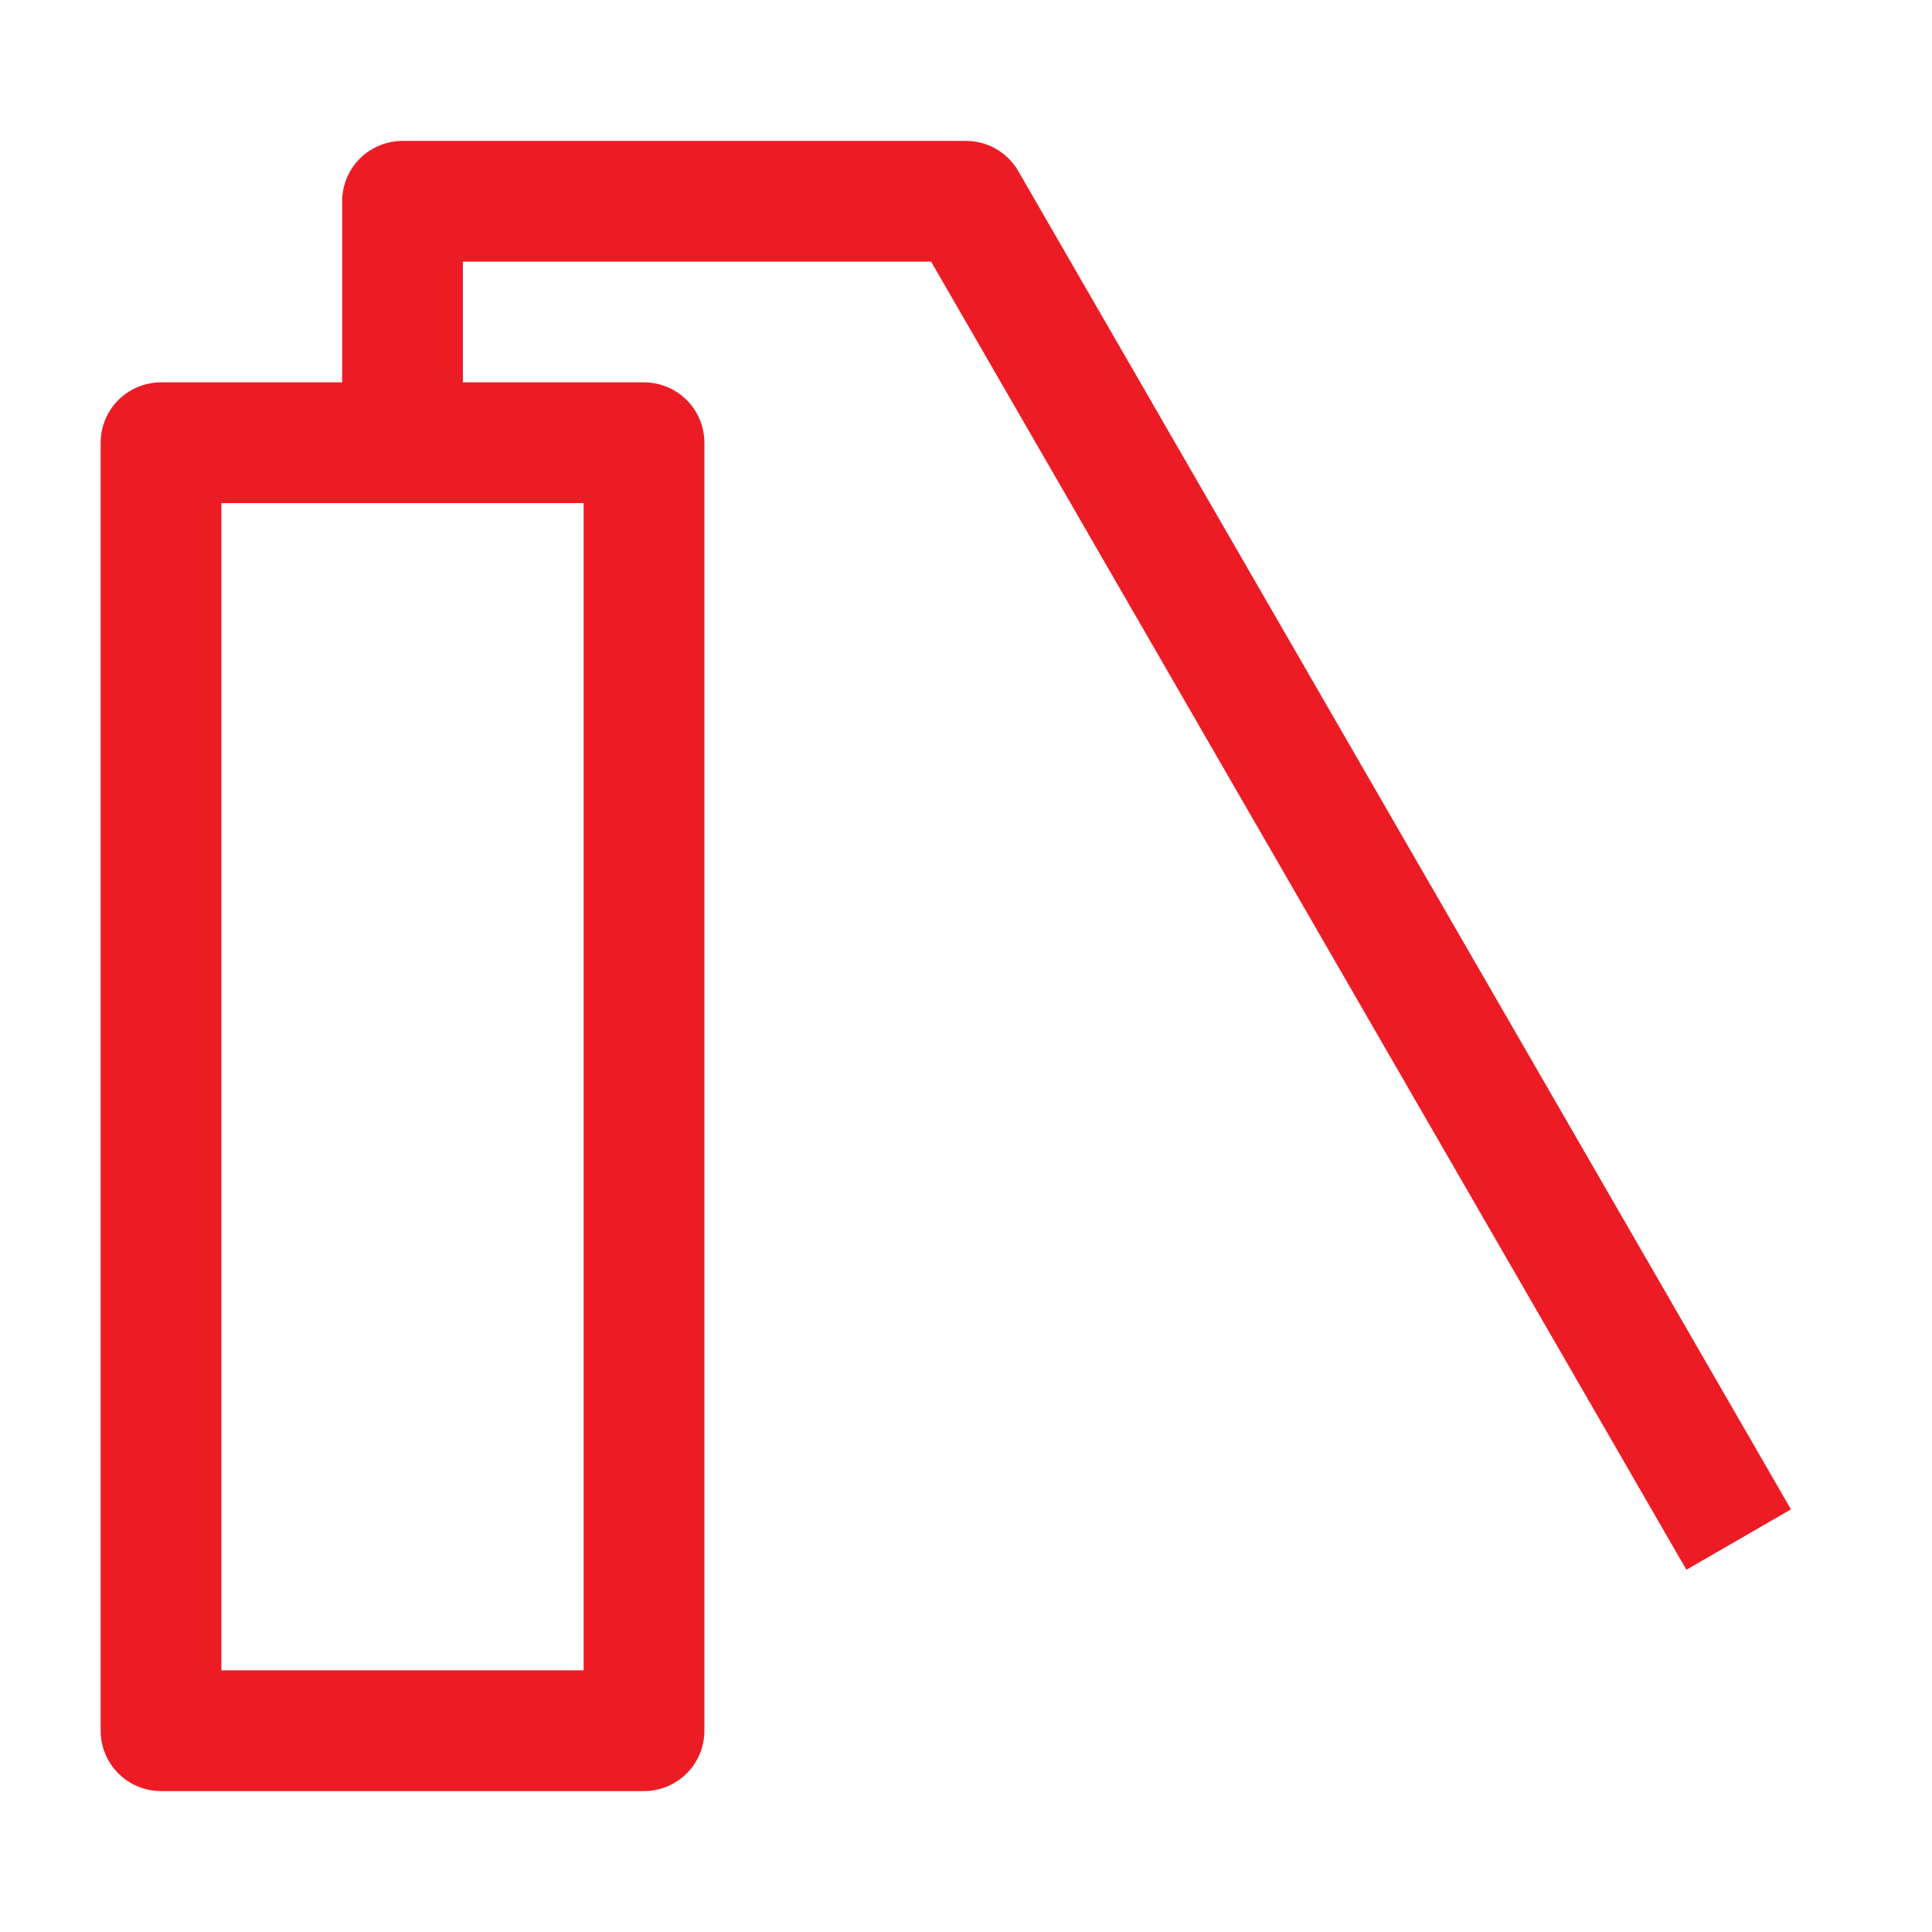
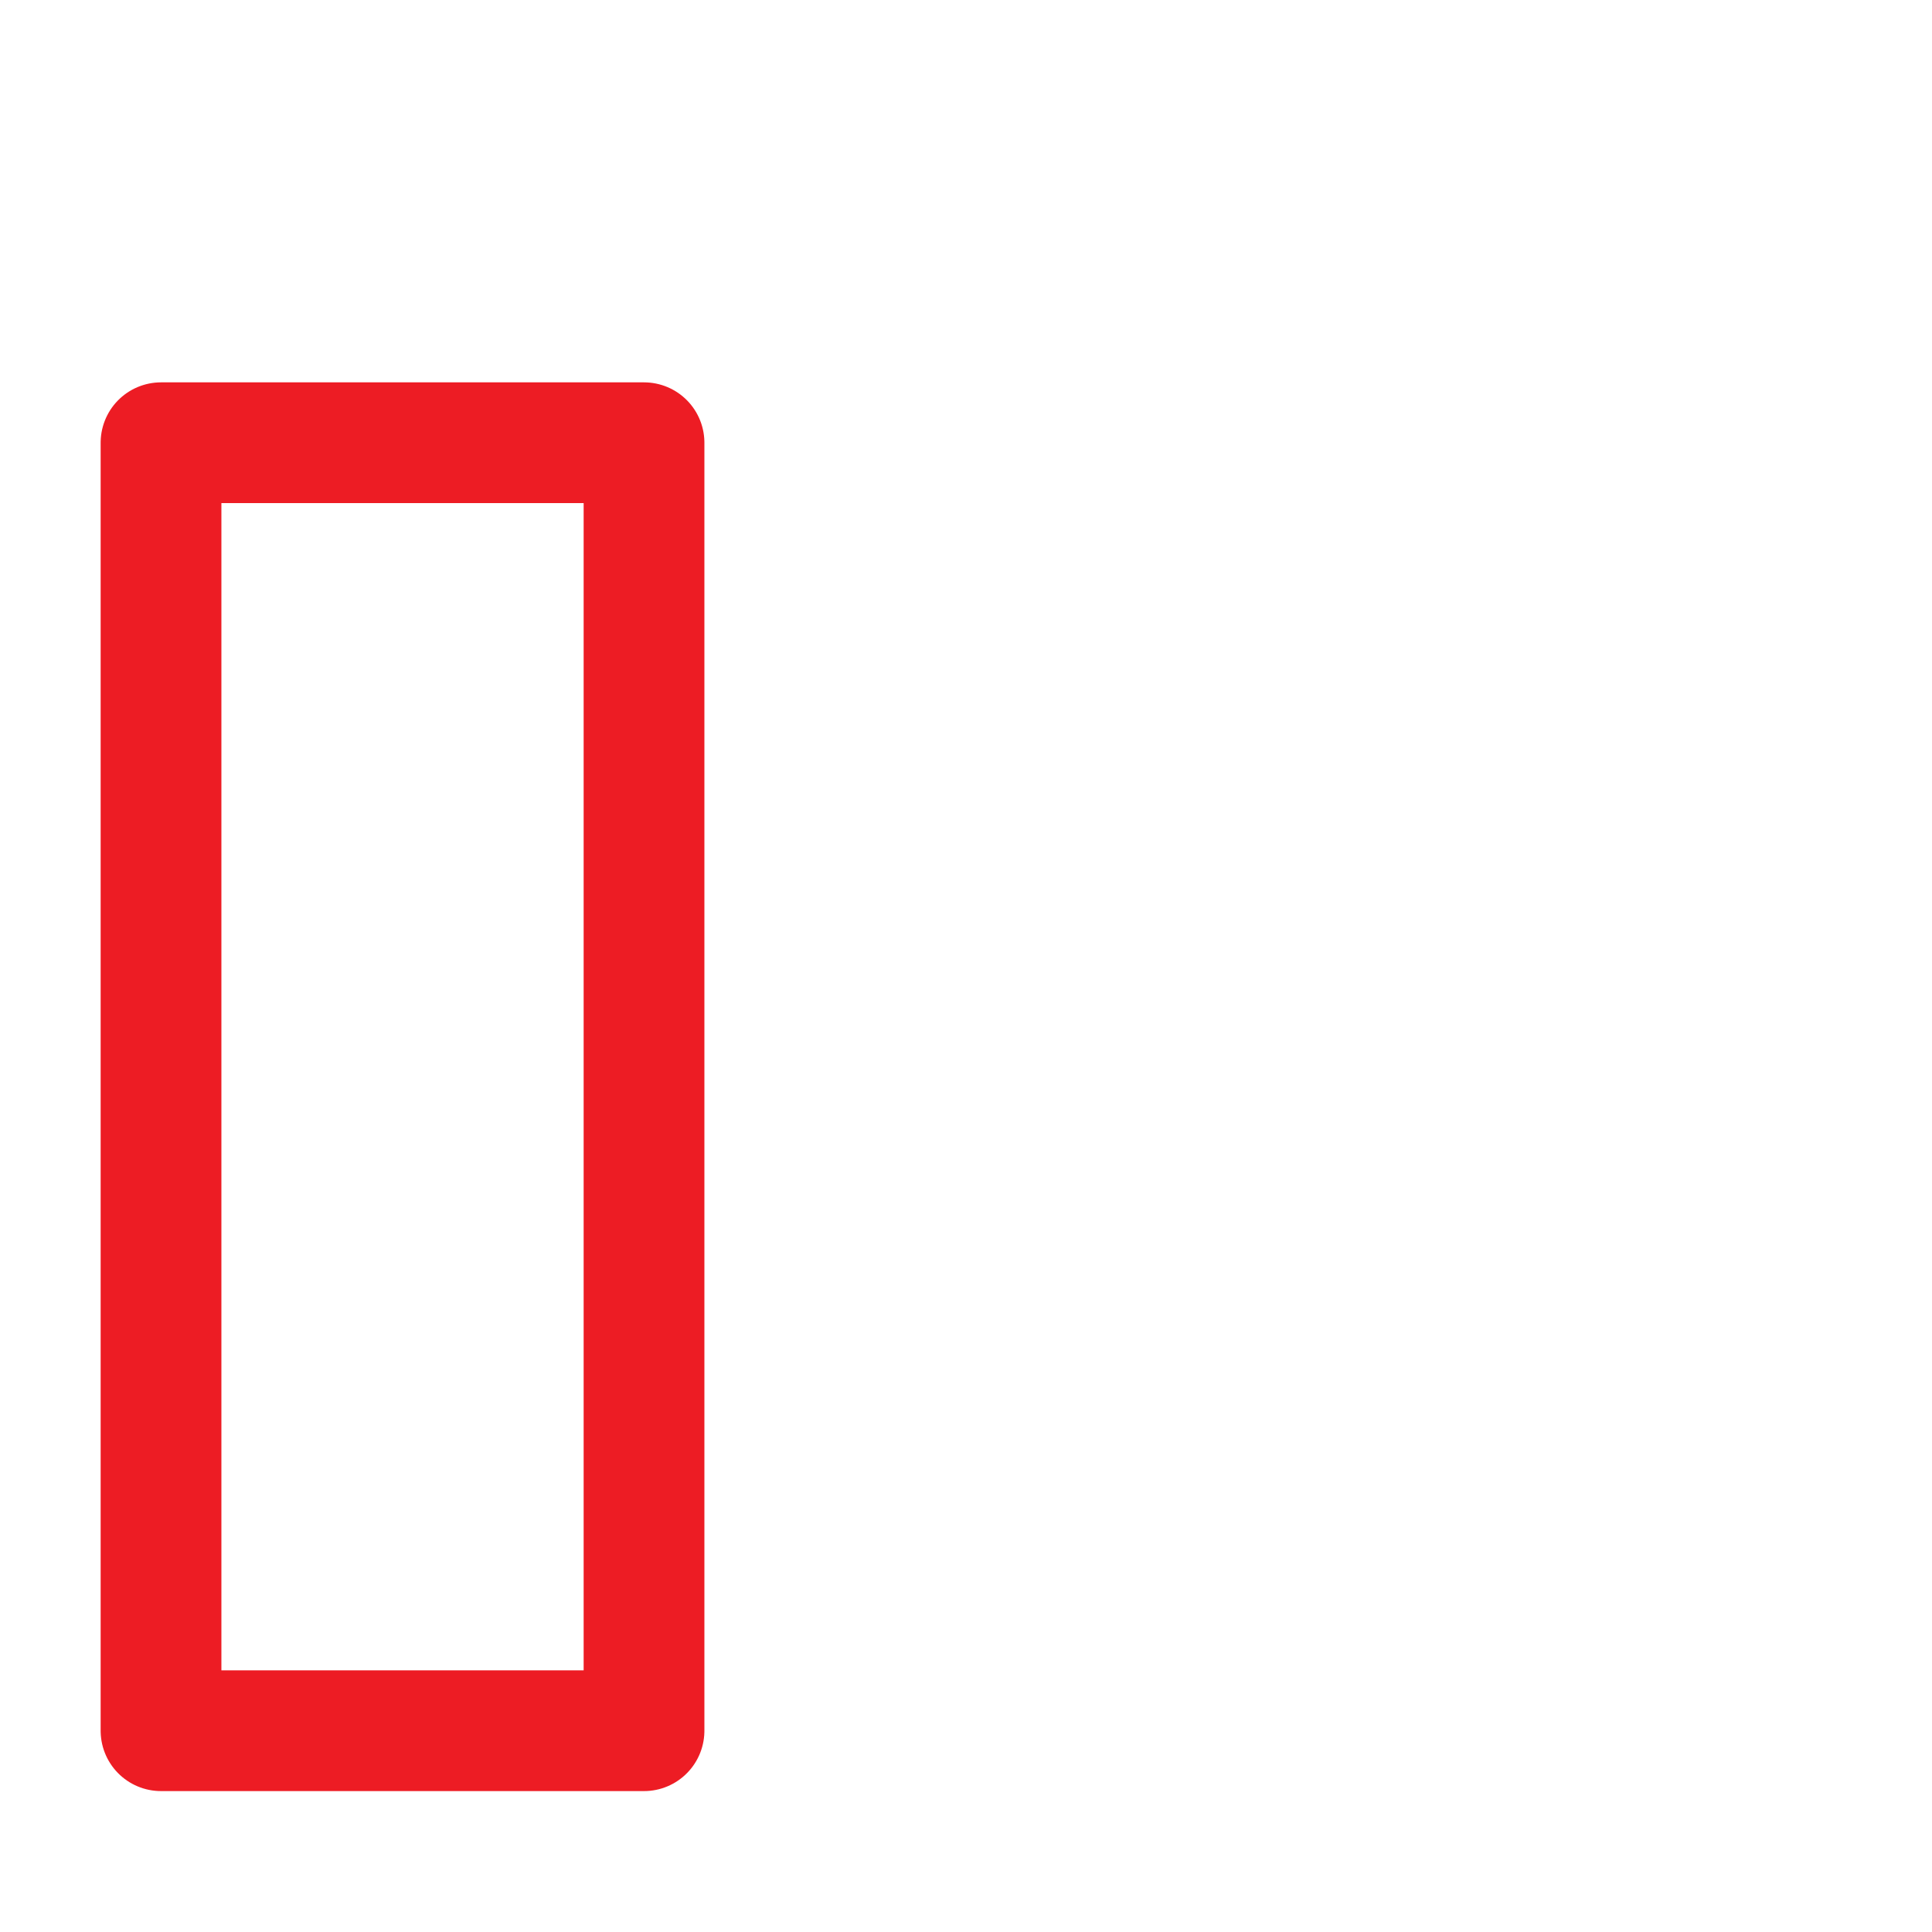
<svg xmlns="http://www.w3.org/2000/svg" width="32" height="32" viewBox="0 0 32 32" fill="none">
  <rect x="2.667" y="28.666" width="21.333" height="8" transform="rotate(-90 2.667 28.666)" stroke="#ED1C24" stroke-width="2" stroke-linejoin="round" />
-   <path d="M6.667 7.334L6.667 3.334L16 3.334L28.798 25.5" stroke="#ED1C24" stroke-width="2" stroke-linejoin="round" />
</svg>